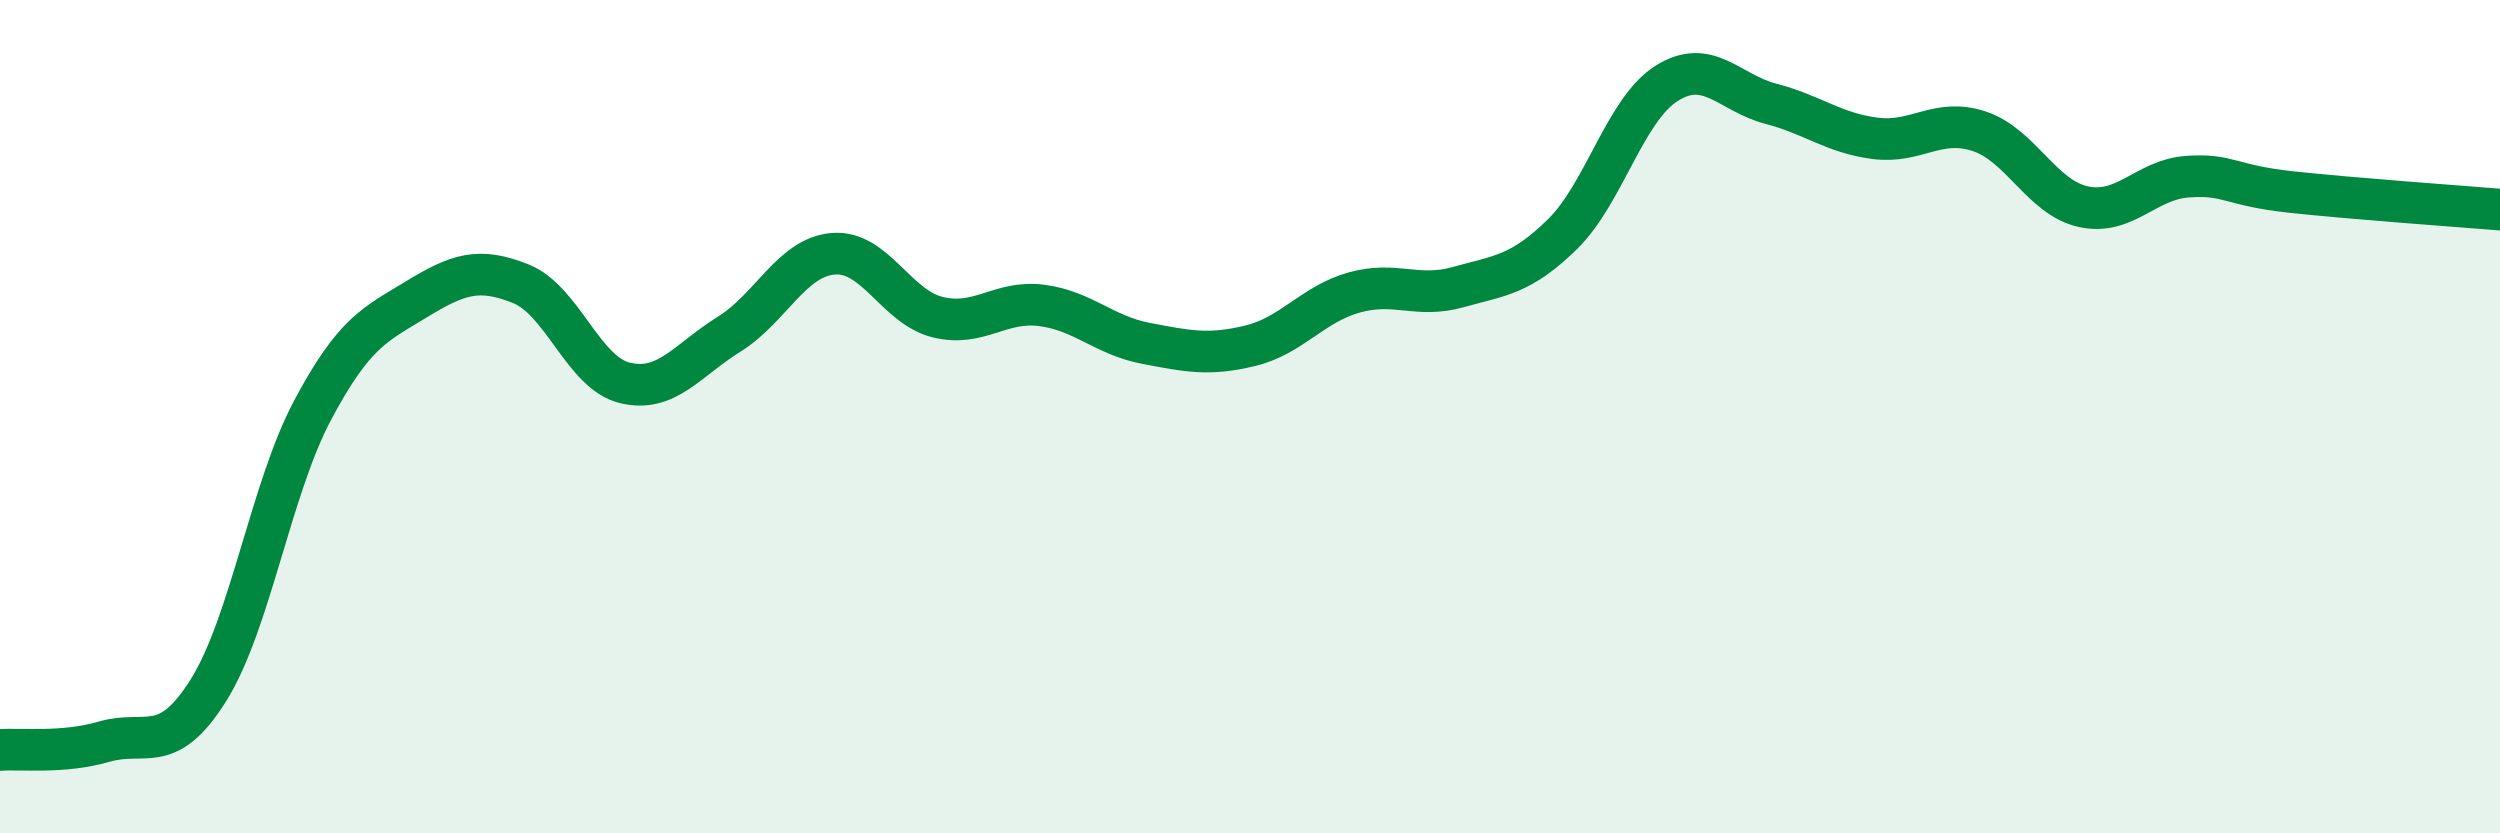
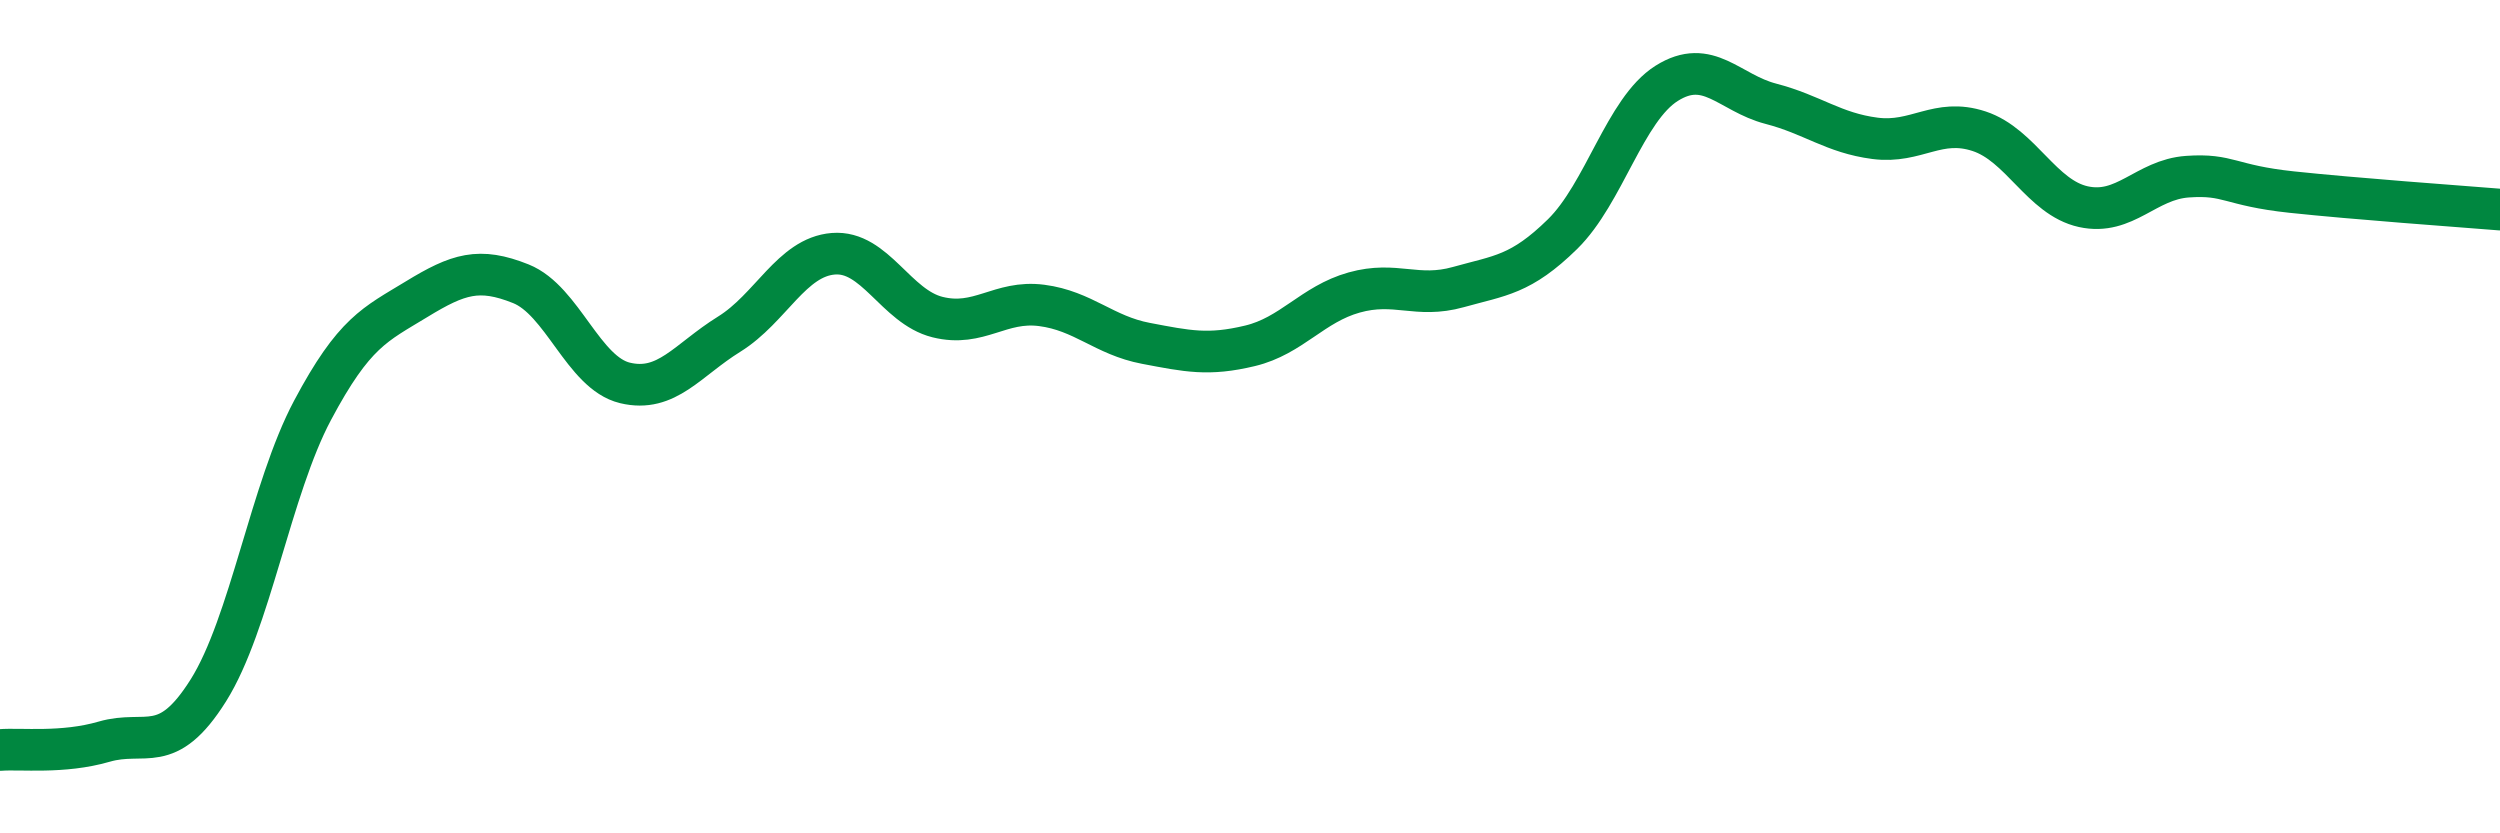
<svg xmlns="http://www.w3.org/2000/svg" width="60" height="20" viewBox="0 0 60 20">
-   <path d="M 0,18 C 0.5,17.96 1.5,18.09 2.5,17.8 C 3.5,17.51 4,18.16 5,16.57 C 6,14.98 6.5,11.73 7.5,9.85 C 8.5,7.97 9,7.79 10,7.18 C 11,6.57 11.5,6.41 12.5,6.81 C 13.5,7.21 14,8.95 15,9.19 C 16,9.43 16.5,8.64 17.5,8.02 C 18.5,7.4 19,6.17 20,6.09 C 21,6.01 21.5,7.36 22.5,7.61 C 23.5,7.86 24,7.2 25,7.33 C 26,7.46 26.5,8.05 27.5,8.24 C 28.5,8.43 29,8.54 30,8.3 C 31,8.06 31.5,7.3 32.5,7.02 C 33.5,6.74 34,7.17 35,6.89 C 36,6.61 36.5,6.6 37.5,5.62 C 38.5,4.64 39,2.63 40,2 C 41,1.37 41.5,2.23 42.5,2.49 C 43.5,2.75 44,3.19 45,3.32 C 46,3.45 46.5,2.82 47.5,3.15 C 48.5,3.48 49,4.74 50,4.96 C 51,5.18 51.5,4.31 52.5,4.24 C 53.5,4.17 53.5,4.45 55,4.61 C 56.5,4.77 59,4.95 60,5.03L60 20L0 20Z" fill="#008740" opacity="0.1" stroke-linecap="round" stroke-linejoin="round" />
  <path d="M 0,18 C 0.5,17.96 1.5,18.09 2.5,17.8 C 3.5,17.51 4,18.16 5,16.57 C 6,14.98 6.5,11.73 7.5,9.85 C 8.5,7.97 9,7.79 10,7.18 C 11,6.57 11.5,6.41 12.5,6.81 C 13.5,7.21 14,8.95 15,9.19 C 16,9.43 16.5,8.64 17.5,8.02 C 18.5,7.4 19,6.17 20,6.09 C 21,6.01 21.5,7.36 22.5,7.61 C 23.5,7.86 24,7.2 25,7.33 C 26,7.46 26.5,8.05 27.5,8.24 C 28.5,8.43 29,8.54 30,8.3 C 31,8.06 31.5,7.3 32.5,7.02 C 33.5,6.74 34,7.17 35,6.89 C 36,6.61 36.5,6.6 37.5,5.62 C 38.5,4.64 39,2.63 40,2 C 41,1.37 41.5,2.23 42.5,2.49 C 43.5,2.75 44,3.19 45,3.32 C 46,3.45 46.5,2.82 47.5,3.15 C 48.5,3.48 49,4.74 50,4.96 C 51,5.18 51.5,4.31 52.5,4.24 C 53.5,4.17 53.5,4.45 55,4.61 C 56.5,4.77 59,4.95 60,5.03" stroke="#008740" stroke-width="1" fill="none" stroke-linecap="round" stroke-linejoin="round" />
</svg>